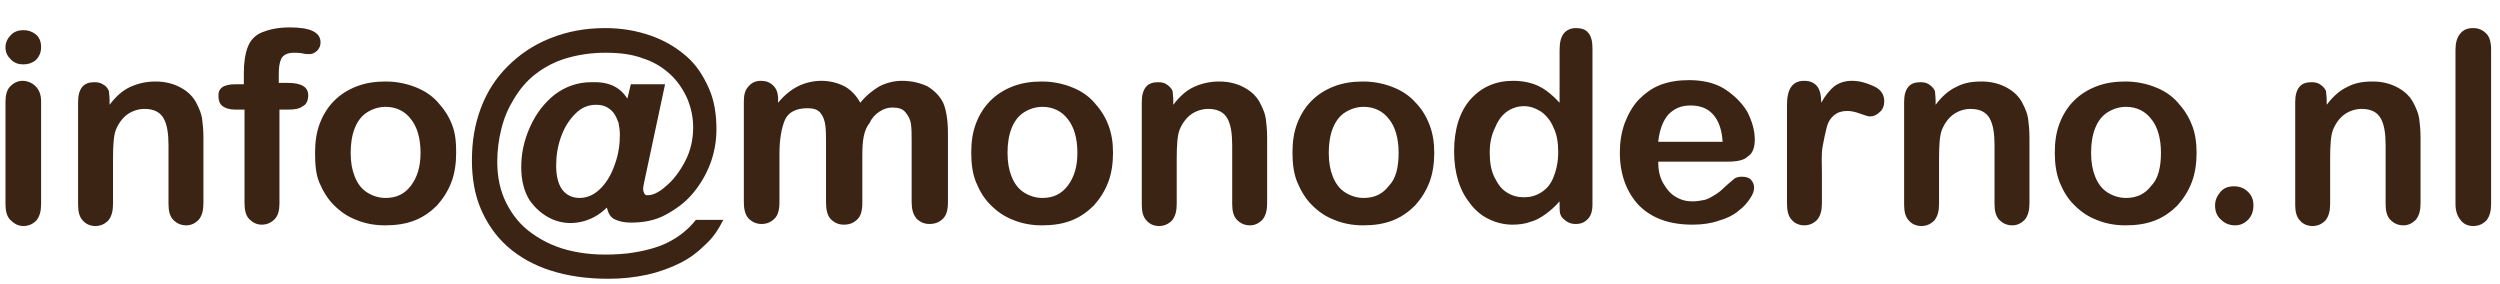
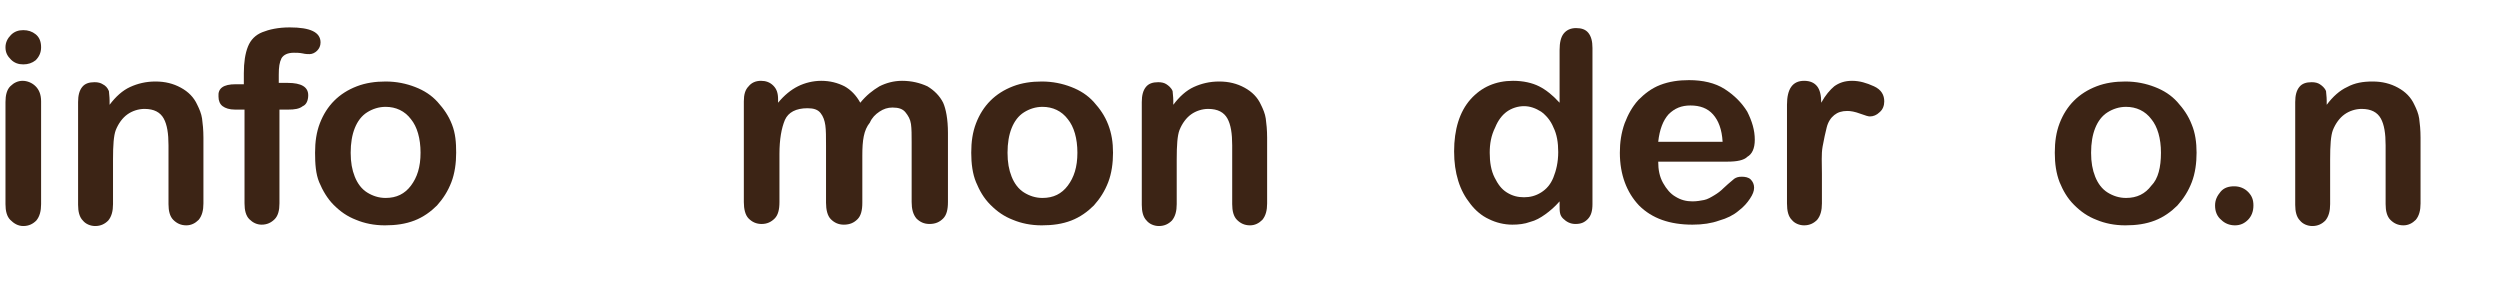
<svg xmlns="http://www.w3.org/2000/svg" version="1.1" id="Layer_1" x="0px" y="0px" viewBox="0 0 365 41.4" style="enable-background:new 0 0 365 41.4;" xml:space="preserve">
  <style type="text/css">
	.st0{fill:#3C2415;}
</style>
  <g>
    <path class="st0" d="M3.4,9.4c-0.7,0-1.3-0.2-1.8-0.7S0.8,7.7,0.8,6.9c0-0.7,0.3-1.3,0.8-1.8c0.5-0.5,1.1-0.7,1.8-0.7   c0.7,0,1.3,0.2,1.8,0.6C5.7,5.4,6,6,6,6.9c0,0.8-0.3,1.4-0.8,1.9C4.7,9.2,4.1,9.4,3.4,9.4z M6,14.8v15c0,1-0.2,1.8-0.7,2.4   c-0.5,0.5-1.1,0.8-1.9,0.8S2,32.6,1.5,32.1c-0.5-0.5-0.7-1.3-0.7-2.3V14.9c0-1,0.2-1.8,0.7-2.3c0.5-0.5,1.1-0.8,1.8-0.8   s1.4,0.3,1.9,0.8C5.7,13.1,6,13.8,6,14.8z" />
    <path class="st0" d="M16,14.7v0.6c0.9-1.2,1.9-2.1,3-2.6s2.3-0.8,3.7-0.8c1.4,0,2.6,0.3,3.7,0.9c1.1,0.6,1.9,1.4,2.4,2.5   c0.3,0.6,0.6,1.3,0.7,2c0.1,0.7,0.2,1.7,0.2,2.8v9.6c0,1-0.2,1.8-0.7,2.4c-0.5,0.5-1.1,0.8-1.8,0.8c-0.8,0-1.4-0.3-1.9-0.8   c-0.5-0.5-0.7-1.3-0.7-2.3v-8.6c0-1.7-0.2-3-0.7-3.9c-0.5-0.9-1.4-1.4-2.8-1.4c-0.9,0-1.8,0.3-2.5,0.8s-1.3,1.3-1.7,2.3   c-0.3,0.8-0.4,2.2-0.4,4.3v6.5c0,1-0.2,1.8-0.7,2.4c-0.5,0.5-1.1,0.8-1.9,0.8c-0.7,0-1.4-0.3-1.8-0.8c-0.5-0.5-0.7-1.3-0.7-2.3v-15   c0-1,0.2-1.7,0.6-2.2c0.4-0.5,1-0.7,1.8-0.7c0.5,0,0.9,0.1,1.2,0.3c0.4,0.2,0.7,0.5,0.9,1C15.9,13.5,16,14.1,16,14.7z" />
    <path class="st0" d="M34.4,12.3h1.2v-1.6c0-1.6,0.2-2.9,0.6-3.9c0.4-1,1.1-1.7,2.1-2.1s2.3-0.7,4-0.7c3,0,4.5,0.7,4.5,2.2   c0,0.5-0.2,0.9-0.5,1.2s-0.7,0.5-1.1,0.5c-0.2,0-0.6,0-1-0.1c-0.5-0.1-0.9-0.1-1.3-0.1c-0.9,0-1.5,0.3-1.8,0.8   c-0.3,0.6-0.4,1.3-0.4,2.4v1.2h1.3c2,0,3,0.6,3,1.8c0,0.8-0.3,1.4-0.8,1.6C43.7,15.9,43,16,42.1,16h-1.3v13.7c0,1-0.2,1.8-0.7,2.3   c-0.5,0.5-1.1,0.8-1.9,0.8c-0.7,0-1.3-0.3-1.8-0.8c-0.5-0.5-0.7-1.3-0.7-2.3V16h-1.4c-0.8,0-1.4-0.2-1.8-0.5   c-0.4-0.3-0.6-0.8-0.6-1.4C31.8,12.9,32.6,12.3,34.4,12.3z" />
    <path class="st0" d="M66.6,22.3c0,1.5-0.2,3-0.7,4.3c-0.5,1.3-1.2,2.4-2.1,3.4c-0.9,0.9-2,1.7-3.3,2.2c-1.3,0.5-2.7,0.7-4.3,0.7   c-1.6,0-3-0.3-4.2-0.8c-1.3-0.5-2.3-1.2-3.3-2.2c-0.9-0.9-1.6-2.1-2.1-3.3S46,23.9,46,22.3c0-1.6,0.2-3,0.7-4.3s1.2-2.4,2.1-3.3   c0.9-0.9,2-1.6,3.3-2.1c1.3-0.5,2.7-0.7,4.2-0.7c1.6,0,3,0.3,4.3,0.8c1.3,0.5,2.4,1.2,3.3,2.2s1.6,2,2.1,3.3S66.6,20.8,66.6,22.3z    M61.4,22.3c0-2.1-0.5-3.8-1.4-4.9c-0.9-1.2-2.2-1.8-3.7-1.8c-1,0-1.9,0.3-2.7,0.8c-0.8,0.5-1.4,1.3-1.8,2.3   c-0.4,1-0.6,2.2-0.6,3.6c0,1.4,0.2,2.5,0.6,3.5c0.4,1,1,1.8,1.8,2.3c0.8,0.5,1.7,0.8,2.7,0.8c1.6,0,2.8-0.6,3.7-1.8   S61.4,24.4,61.4,22.3z" />
-     <path class="st0" d="M91.6,14.4l0.5-2.1h5l-2.9,13.6c-0.2,0.9-0.3,1.4-0.3,1.7c0,0.3,0.1,0.5,0.2,0.7c0.1,0.2,0.3,0.2,0.5,0.2   c0.7,0,1.6-0.4,2.6-1.3c1.1-0.9,2-2.1,2.8-3.6c0.8-1.5,1.2-3.2,1.2-5c0-1.5-0.3-2.9-0.9-4.3c-0.6-1.3-1.4-2.5-2.5-3.5   c-1.1-1-2.4-1.8-4-2.3c-1.6-0.6-3.4-0.8-5.4-0.8c-2.1,0-4,0.3-5.7,0.8c-1.7,0.5-3.2,1.3-4.5,2.3S75.9,13,75,14.5   c-0.8,1.3-1.4,2.7-1.8,4.3s-0.6,3.2-0.6,4.8c0,2.2,0.4,4.2,1.3,6c0.9,1.8,2.1,3.3,3.8,4.5c1.7,1.2,3.6,2.1,6,2.6   c2.3,0.5,5,0.6,7.9,0.3c2.3-0.3,4.3-0.8,5.9-1.6s3-1.9,4.1-3.3h4c-0.7,1.4-1.5,2.6-2.6,3.6c-1.1,1.1-2.3,2-3.7,2.7   c-1.4,0.7-3,1.3-4.8,1.7c-1.8,0.4-3.7,0.6-5.7,0.6c-3.1,0-5.9-0.4-8.4-1.2c-2.5-0.8-4.6-2-6.3-3.5s-3-3.4-3.9-5.5   c-0.9-2.1-1.3-4.5-1.3-7.1c0-2.7,0.4-5.2,1.3-7.6s2.2-4.4,3.9-6.1c1.7-1.7,3.7-3.1,6.2-4.1s5.1-1.5,8.1-1.5c2.4,0,4.6,0.4,6.6,1.1   s3.7,1.7,5.2,3s2.5,2.9,3.3,4.7s1.1,3.8,1.1,6c0,1.7-0.3,3.4-0.9,5c-0.6,1.6-1.5,3.1-2.6,4.4c-1.1,1.3-2.5,2.3-4,3.1   c-1.5,0.8-3.2,1.1-5,1.1c-1,0-1.8-0.2-2.4-0.5c-0.6-0.3-0.9-0.9-1.1-1.7c-1.1,1.1-2.4,1.8-3.8,2.1c-1.4,0.3-2.8,0.2-4.2-0.4   c-1.3-0.6-2.4-1.5-3.3-2.8c-0.8-1.3-1.2-2.9-1.2-4.8c0-2,0.4-3.9,1.3-5.9s2.1-3.5,3.6-4.7c1.6-1.2,3.4-1.8,5.3-1.8   C88.9,11.9,90.5,12.7,91.6,14.4z M81.2,24.2c0,1.5,0.3,2.7,0.9,3.5s1.5,1.2,2.5,1.2c1.2,0,2.2-0.5,3.1-1.4c0.9-0.9,1.6-2.1,2.1-3.6   c0.5-1.4,0.7-2.8,0.7-4.2c0-0.7-0.1-1.3-0.2-1.8c-0.2-0.5-0.4-1-0.7-1.4c-0.3-0.4-0.7-0.7-1.1-0.9s-0.9-0.3-1.5-0.3   c-1.1,0-2.1,0.4-3,1.3s-1.6,2-2.1,3.4S81.2,22.8,81.2,24.2z" />
    <path class="st0" d="M125.9,22.7v6.9c0,1.1-0.2,1.9-0.7,2.4c-0.5,0.5-1.1,0.8-2,0.8c-0.8,0-1.4-0.3-1.9-0.8   c-0.5-0.5-0.7-1.4-0.7-2.4v-8.3c0-1.3,0-2.3-0.1-3s-0.3-1.3-0.7-1.8c-0.4-0.5-1-0.7-1.9-0.7c-1.7,0-2.8,0.6-3.3,1.7   c-0.5,1.2-0.8,2.8-0.8,5v7c0,1.1-0.2,1.9-0.7,2.4s-1.1,0.8-1.9,0.8c-0.8,0-1.4-0.3-1.9-0.8s-0.7-1.4-0.7-2.4V14.8   c0-1,0.2-1.7,0.7-2.2c0.4-0.5,1-0.8,1.8-0.8c0.7,0,1.3,0.2,1.8,0.7s0.7,1.1,0.7,2V15c0.9-1.1,1.9-1.9,2.9-2.4   c1-0.5,2.2-0.8,3.4-0.8c1.3,0,2.4,0.3,3.4,0.8c0.9,0.5,1.7,1.3,2.3,2.4c0.9-1.1,1.8-1.8,2.8-2.4c1-0.5,2.1-0.8,3.3-0.8   c1.4,0,2.6,0.3,3.7,0.8c1,0.6,1.8,1.4,2.3,2.4c0.4,0.9,0.7,2.4,0.7,4.4v10.1c0,1.1-0.2,1.9-0.7,2.4c-0.5,0.5-1.1,0.8-2,0.8   c-0.8,0-1.4-0.3-1.9-0.8c-0.5-0.6-0.7-1.4-0.7-2.4v-8.7c0-1.1,0-2-0.1-2.7c-0.1-0.7-0.4-1.2-0.8-1.7c-0.4-0.5-1-0.7-1.9-0.7   c-0.7,0-1.3,0.2-1.9,0.6c-0.6,0.4-1.1,0.9-1.4,1.6C126.1,19,125.9,20.5,125.9,22.7z" />
    <path class="st0" d="M162.5,22.3c0,1.5-0.2,3-0.7,4.3c-0.5,1.3-1.2,2.4-2.1,3.4c-0.9,0.9-2,1.7-3.3,2.2s-2.7,0.7-4.3,0.7   c-1.6,0-3-0.3-4.2-0.8c-1.3-0.5-2.3-1.2-3.3-2.2s-1.6-2.1-2.1-3.3s-0.7-2.7-0.7-4.3c0-1.6,0.2-3,0.7-4.3c0.5-1.3,1.2-2.4,2.1-3.3   s2-1.6,3.3-2.1c1.3-0.5,2.7-0.7,4.2-0.7c1.6,0,3,0.3,4.3,0.8c1.3,0.5,2.4,1.2,3.3,2.2s1.6,2,2.1,3.3S162.5,20.8,162.5,22.3z    M157.3,22.3c0-2.1-0.5-3.8-1.4-4.9c-0.9-1.2-2.2-1.8-3.7-1.8c-1,0-1.9,0.3-2.7,0.8c-0.8,0.5-1.4,1.3-1.8,2.3   c-0.4,1-0.6,2.2-0.6,3.6c0,1.4,0.2,2.5,0.6,3.5c0.4,1,1,1.8,1.8,2.3c0.8,0.5,1.7,0.8,2.7,0.8c1.6,0,2.8-0.6,3.7-1.8   S157.3,24.4,157.3,22.3z" />
    <path class="st0" d="M171.3,14.7v0.6c0.9-1.2,1.9-2.1,3-2.6s2.3-0.8,3.7-0.8c1.4,0,2.6,0.3,3.7,0.9c1.1,0.6,1.9,1.4,2.4,2.5   c0.3,0.6,0.6,1.3,0.7,2c0.1,0.7,0.2,1.7,0.2,2.8v9.6c0,1-0.2,1.8-0.7,2.4c-0.5,0.5-1.1,0.8-1.8,0.8c-0.8,0-1.4-0.3-1.9-0.8   c-0.5-0.5-0.7-1.3-0.7-2.3v-8.6c0-1.7-0.2-3-0.7-3.9c-0.5-0.9-1.4-1.4-2.8-1.4c-0.9,0-1.8,0.3-2.5,0.8s-1.3,1.3-1.7,2.3   c-0.3,0.8-0.4,2.2-0.4,4.3v6.5c0,1-0.2,1.8-0.7,2.4c-0.5,0.5-1.1,0.8-1.9,0.8c-0.7,0-1.4-0.3-1.8-0.8c-0.5-0.5-0.7-1.3-0.7-2.3v-15   c0-1,0.2-1.7,0.6-2.2c0.4-0.5,1-0.7,1.8-0.7c0.5,0,0.9,0.1,1.2,0.3s0.7,0.5,0.9,1C171.2,13.5,171.3,14.1,171.3,14.7z" />
-     <path class="st0" d="M209.4,22.3c0,1.5-0.2,3-0.7,4.3c-0.5,1.3-1.2,2.4-2.1,3.4c-0.9,0.9-2,1.7-3.3,2.2s-2.7,0.7-4.3,0.7   c-1.6,0-3-0.3-4.2-0.8c-1.3-0.5-2.3-1.2-3.3-2.2c-0.9-0.9-1.6-2.1-2.1-3.3s-0.7-2.7-0.7-4.3c0-1.6,0.2-3,0.7-4.3   c0.5-1.3,1.2-2.4,2.1-3.3s2-1.6,3.3-2.1c1.3-0.5,2.7-0.7,4.2-0.7c1.6,0,3,0.3,4.3,0.8c1.3,0.5,2.4,1.2,3.3,2.2   c0.9,0.9,1.6,2,2.1,3.3S209.4,20.8,209.4,22.3z M204.2,22.3c0-2.1-0.5-3.8-1.4-4.9c-0.9-1.2-2.2-1.8-3.7-1.8c-1,0-1.9,0.3-2.7,0.8   c-0.8,0.5-1.4,1.3-1.8,2.3c-0.4,1-0.6,2.2-0.6,3.6c0,1.4,0.2,2.5,0.6,3.5c0.4,1,1,1.8,1.8,2.3c0.8,0.5,1.7,0.8,2.7,0.8   c1.6,0,2.8-0.6,3.7-1.8C203.8,26.1,204.2,24.4,204.2,22.3z" />
    <path class="st0" d="M227.7,29.9v-0.5c-0.7,0.8-1.4,1.4-2.1,1.9c-0.7,0.5-1.4,0.9-2.2,1.1c-0.8,0.3-1.7,0.4-2.6,0.4   c-1.2,0-2.4-0.3-3.4-0.8c-1.1-0.5-2-1.3-2.7-2.2c-0.8-1-1.4-2.1-1.8-3.4c-0.4-1.3-0.6-2.7-0.6-4.3c0-3.2,0.8-5.8,2.4-7.6   c1.6-1.8,3.7-2.7,6.2-2.7c1.5,0,2.8,0.3,3.8,0.8s2,1.3,3,2.4V7.3c0-1.1,0.2-1.9,0.6-2.4c0.4-0.5,1-0.8,1.8-0.8s1.4,0.2,1.8,0.7   c0.4,0.5,0.6,1.2,0.6,2.2v22.8c0,1-0.2,1.7-0.7,2.2c-0.5,0.5-1,0.7-1.8,0.7c-0.7,0-1.3-0.3-1.8-0.8S227.7,30.9,227.7,29.9z    M217.5,22.3c0,1.4,0.2,2.6,0.7,3.6s1,1.7,1.8,2.2c0.8,0.5,1.6,0.7,2.5,0.7c0.9,0,1.7-0.2,2.5-0.7c0.8-0.5,1.4-1.2,1.8-2.2   c0.4-1,0.7-2.2,0.7-3.7c0-1.4-0.2-2.6-0.7-3.6c-0.4-1-1.1-1.8-1.8-2.3c-0.8-0.5-1.6-0.8-2.5-0.8c-0.9,0-1.8,0.3-2.5,0.8   c-0.7,0.5-1.3,1.3-1.7,2.3C217.7,19.8,217.5,21,217.5,22.3z" />
    <path class="st0" d="M252.2,23.6h-10.1c0,1.2,0.2,2.2,0.7,3.1s1.1,1.6,1.8,2c0.8,0.5,1.6,0.7,2.5,0.7c0.6,0,1.2-0.1,1.7-0.2   c0.5-0.1,1-0.4,1.5-0.7c0.5-0.3,0.9-0.6,1.3-1c0.4-0.4,0.9-0.8,1.6-1.4c0.3-0.2,0.6-0.3,1.1-0.3c0.5,0,1,0.1,1.3,0.4   c0.3,0.3,0.5,0.7,0.5,1.2c0,0.5-0.2,1-0.6,1.6c-0.4,0.6-0.9,1.2-1.7,1.8c-0.7,0.6-1.7,1.1-2.8,1.4c-1.1,0.4-2.4,0.6-3.9,0.6   c-3.3,0-5.9-0.9-7.8-2.8c-1.8-1.9-2.8-4.5-2.8-7.7c0-1.5,0.2-2.9,0.7-4.3c0.5-1.3,1.1-2.4,2-3.4c0.9-0.9,1.9-1.7,3.2-2.2   s2.7-0.7,4.2-0.7c2,0,3.8,0.4,5.2,1.3s2.5,2,3.3,3.3c0.7,1.4,1.1,2.7,1.1,4.1c0,1.3-0.4,2.1-1.1,2.5   C254.6,23.4,253.6,23.6,252.2,23.6z M242.1,20.7h9.4c-0.1-1.8-0.6-3.1-1.4-4s-1.9-1.3-3.3-1.3c-1.3,0-2.3,0.4-3.2,1.3   C242.8,17.6,242.3,18.9,242.1,20.7z" />
    <path class="st0" d="M266,25.4v4.3c0,1-0.2,1.8-0.7,2.4c-0.5,0.5-1.1,0.8-1.9,0.8c-0.7,0-1.4-0.3-1.8-0.8c-0.5-0.5-0.7-1.3-0.7-2.4   V15.3c0-2.3,0.8-3.5,2.5-3.5c0.9,0,1.5,0.3,1.9,0.8c0.4,0.5,0.6,1.3,0.6,2.4c0.6-1.1,1.3-1.9,1.9-2.4c0.7-0.5,1.5-0.8,2.6-0.8   c1.1,0,2.1,0.3,3.2,0.8s1.5,1.3,1.5,2.2c0,0.6-0.2,1.2-0.7,1.6c-0.4,0.4-0.9,0.6-1.4,0.6c-0.2,0-0.6-0.1-1.4-0.4s-1.4-0.4-1.9-0.4   c-0.8,0-1.4,0.2-1.9,0.6c-0.5,0.4-0.9,1-1.1,1.8s-0.4,1.7-0.6,2.8S266,23.8,266,25.4z" />
-     <path class="st0" d="M282.6,14.7v0.6c0.9-1.2,1.9-2.1,3-2.6c1.1-0.6,2.3-0.8,3.7-0.8c1.4,0,2.6,0.3,3.7,0.9s1.9,1.4,2.4,2.5   c0.3,0.6,0.6,1.3,0.7,2c0.1,0.7,0.2,1.7,0.2,2.8v9.6c0,1-0.2,1.8-0.7,2.4c-0.5,0.5-1.1,0.8-1.8,0.8c-0.8,0-1.4-0.3-1.9-0.8   c-0.5-0.5-0.7-1.3-0.7-2.3v-8.6c0-1.7-0.2-3-0.7-3.9c-0.5-0.9-1.4-1.4-2.8-1.4c-0.9,0-1.8,0.3-2.5,0.8s-1.3,1.3-1.7,2.3   c-0.3,0.8-0.4,2.2-0.4,4.3v6.5c0,1-0.2,1.8-0.7,2.4c-0.5,0.5-1.1,0.8-1.9,0.8c-0.7,0-1.4-0.3-1.8-0.8c-0.5-0.5-0.7-1.3-0.7-2.3v-15   c0-1,0.2-1.7,0.6-2.2c0.4-0.5,1-0.7,1.8-0.7c0.5,0,0.9,0.1,1.2,0.3s0.7,0.5,0.9,1C282.5,13.5,282.6,14.1,282.6,14.7z" />
    <path class="st0" d="M320.7,22.3c0,1.5-0.2,3-0.7,4.3c-0.5,1.3-1.2,2.4-2.1,3.4c-0.9,0.9-2,1.7-3.3,2.2c-1.3,0.5-2.7,0.7-4.3,0.7   c-1.6,0-3-0.3-4.2-0.8c-1.3-0.5-2.3-1.2-3.3-2.2s-1.6-2.1-2.1-3.3c-0.5-1.3-0.7-2.7-0.7-4.3c0-1.6,0.2-3,0.7-4.3s1.2-2.4,2.1-3.3   c0.9-0.9,2-1.6,3.3-2.1c1.3-0.5,2.7-0.7,4.2-0.7c1.6,0,3,0.3,4.3,0.8c1.3,0.5,2.4,1.2,3.3,2.2s1.6,2,2.1,3.3   C320.5,19.4,320.7,20.8,320.7,22.3z M315.5,22.3c0-2.1-0.5-3.8-1.4-4.9c-0.9-1.2-2.2-1.8-3.7-1.8c-1,0-1.9,0.3-2.7,0.8   c-0.8,0.5-1.4,1.3-1.8,2.3c-0.4,1-0.6,2.2-0.6,3.6c0,1.4,0.2,2.5,0.6,3.5c0.4,1,1,1.8,1.8,2.3c0.8,0.5,1.7,0.8,2.7,0.8   c1.6,0,2.8-0.6,3.7-1.8C315.1,26.1,315.5,24.4,315.5,22.3z" />
    <path class="st0" d="M326.3,32.9c-0.8,0-1.5-0.3-2-0.8c-0.6-0.5-0.9-1.2-0.9-2.1c0-0.8,0.3-1.4,0.8-2c0.5-0.6,1.2-0.8,2-0.8   s1.5,0.3,2,0.8c0.6,0.6,0.8,1.2,0.8,2c0,0.9-0.3,1.6-0.8,2.1C327.7,32.6,327.1,32.9,326.3,32.9z" />
    <path class="st0" d="M339.7,14.7v0.6c0.9-1.2,1.9-2.1,3-2.6c1.1-0.6,2.3-0.8,3.7-0.8c1.4,0,2.6,0.3,3.7,0.9s1.9,1.4,2.4,2.5   c0.3,0.6,0.6,1.3,0.7,2c0.1,0.7,0.2,1.7,0.2,2.8v9.6c0,1-0.2,1.8-0.7,2.4c-0.5,0.5-1.1,0.8-1.8,0.8c-0.8,0-1.4-0.3-1.9-0.8   c-0.5-0.5-0.7-1.3-0.7-2.3v-8.6c0-1.7-0.2-3-0.7-3.9c-0.5-0.9-1.4-1.4-2.8-1.4c-0.9,0-1.8,0.3-2.5,0.8s-1.3,1.3-1.7,2.3   c-0.3,0.8-0.4,2.2-0.4,4.3v6.5c0,1-0.2,1.8-0.7,2.4c-0.5,0.5-1.1,0.8-1.9,0.8c-0.7,0-1.4-0.3-1.8-0.8c-0.5-0.5-0.7-1.3-0.7-2.3v-15   c0-1,0.2-1.7,0.6-2.2c0.4-0.5,1-0.7,1.8-0.7c0.5,0,0.9,0.1,1.2,0.3s0.7,0.5,0.9,1C339.6,13.5,339.7,14.1,339.7,14.7z" />
-     <path class="st0" d="M358.5,29.7V7.3c0-1,0.2-1.8,0.7-2.4s1.1-0.8,1.9-0.8c0.8,0,1.4,0.3,1.9,0.8s0.7,1.3,0.7,2.4v22.5   c0,1-0.2,1.8-0.7,2.4c-0.5,0.5-1.1,0.8-1.9,0.8c-0.8,0-1.4-0.3-1.8-0.8C358.7,31.5,358.5,30.7,358.5,29.7z" />
  </g>
  <g>
</g>
  <g>
</g>
  <g>
</g>
  <g>
</g>
  <g>
</g>
  <g>
</g>
</svg>